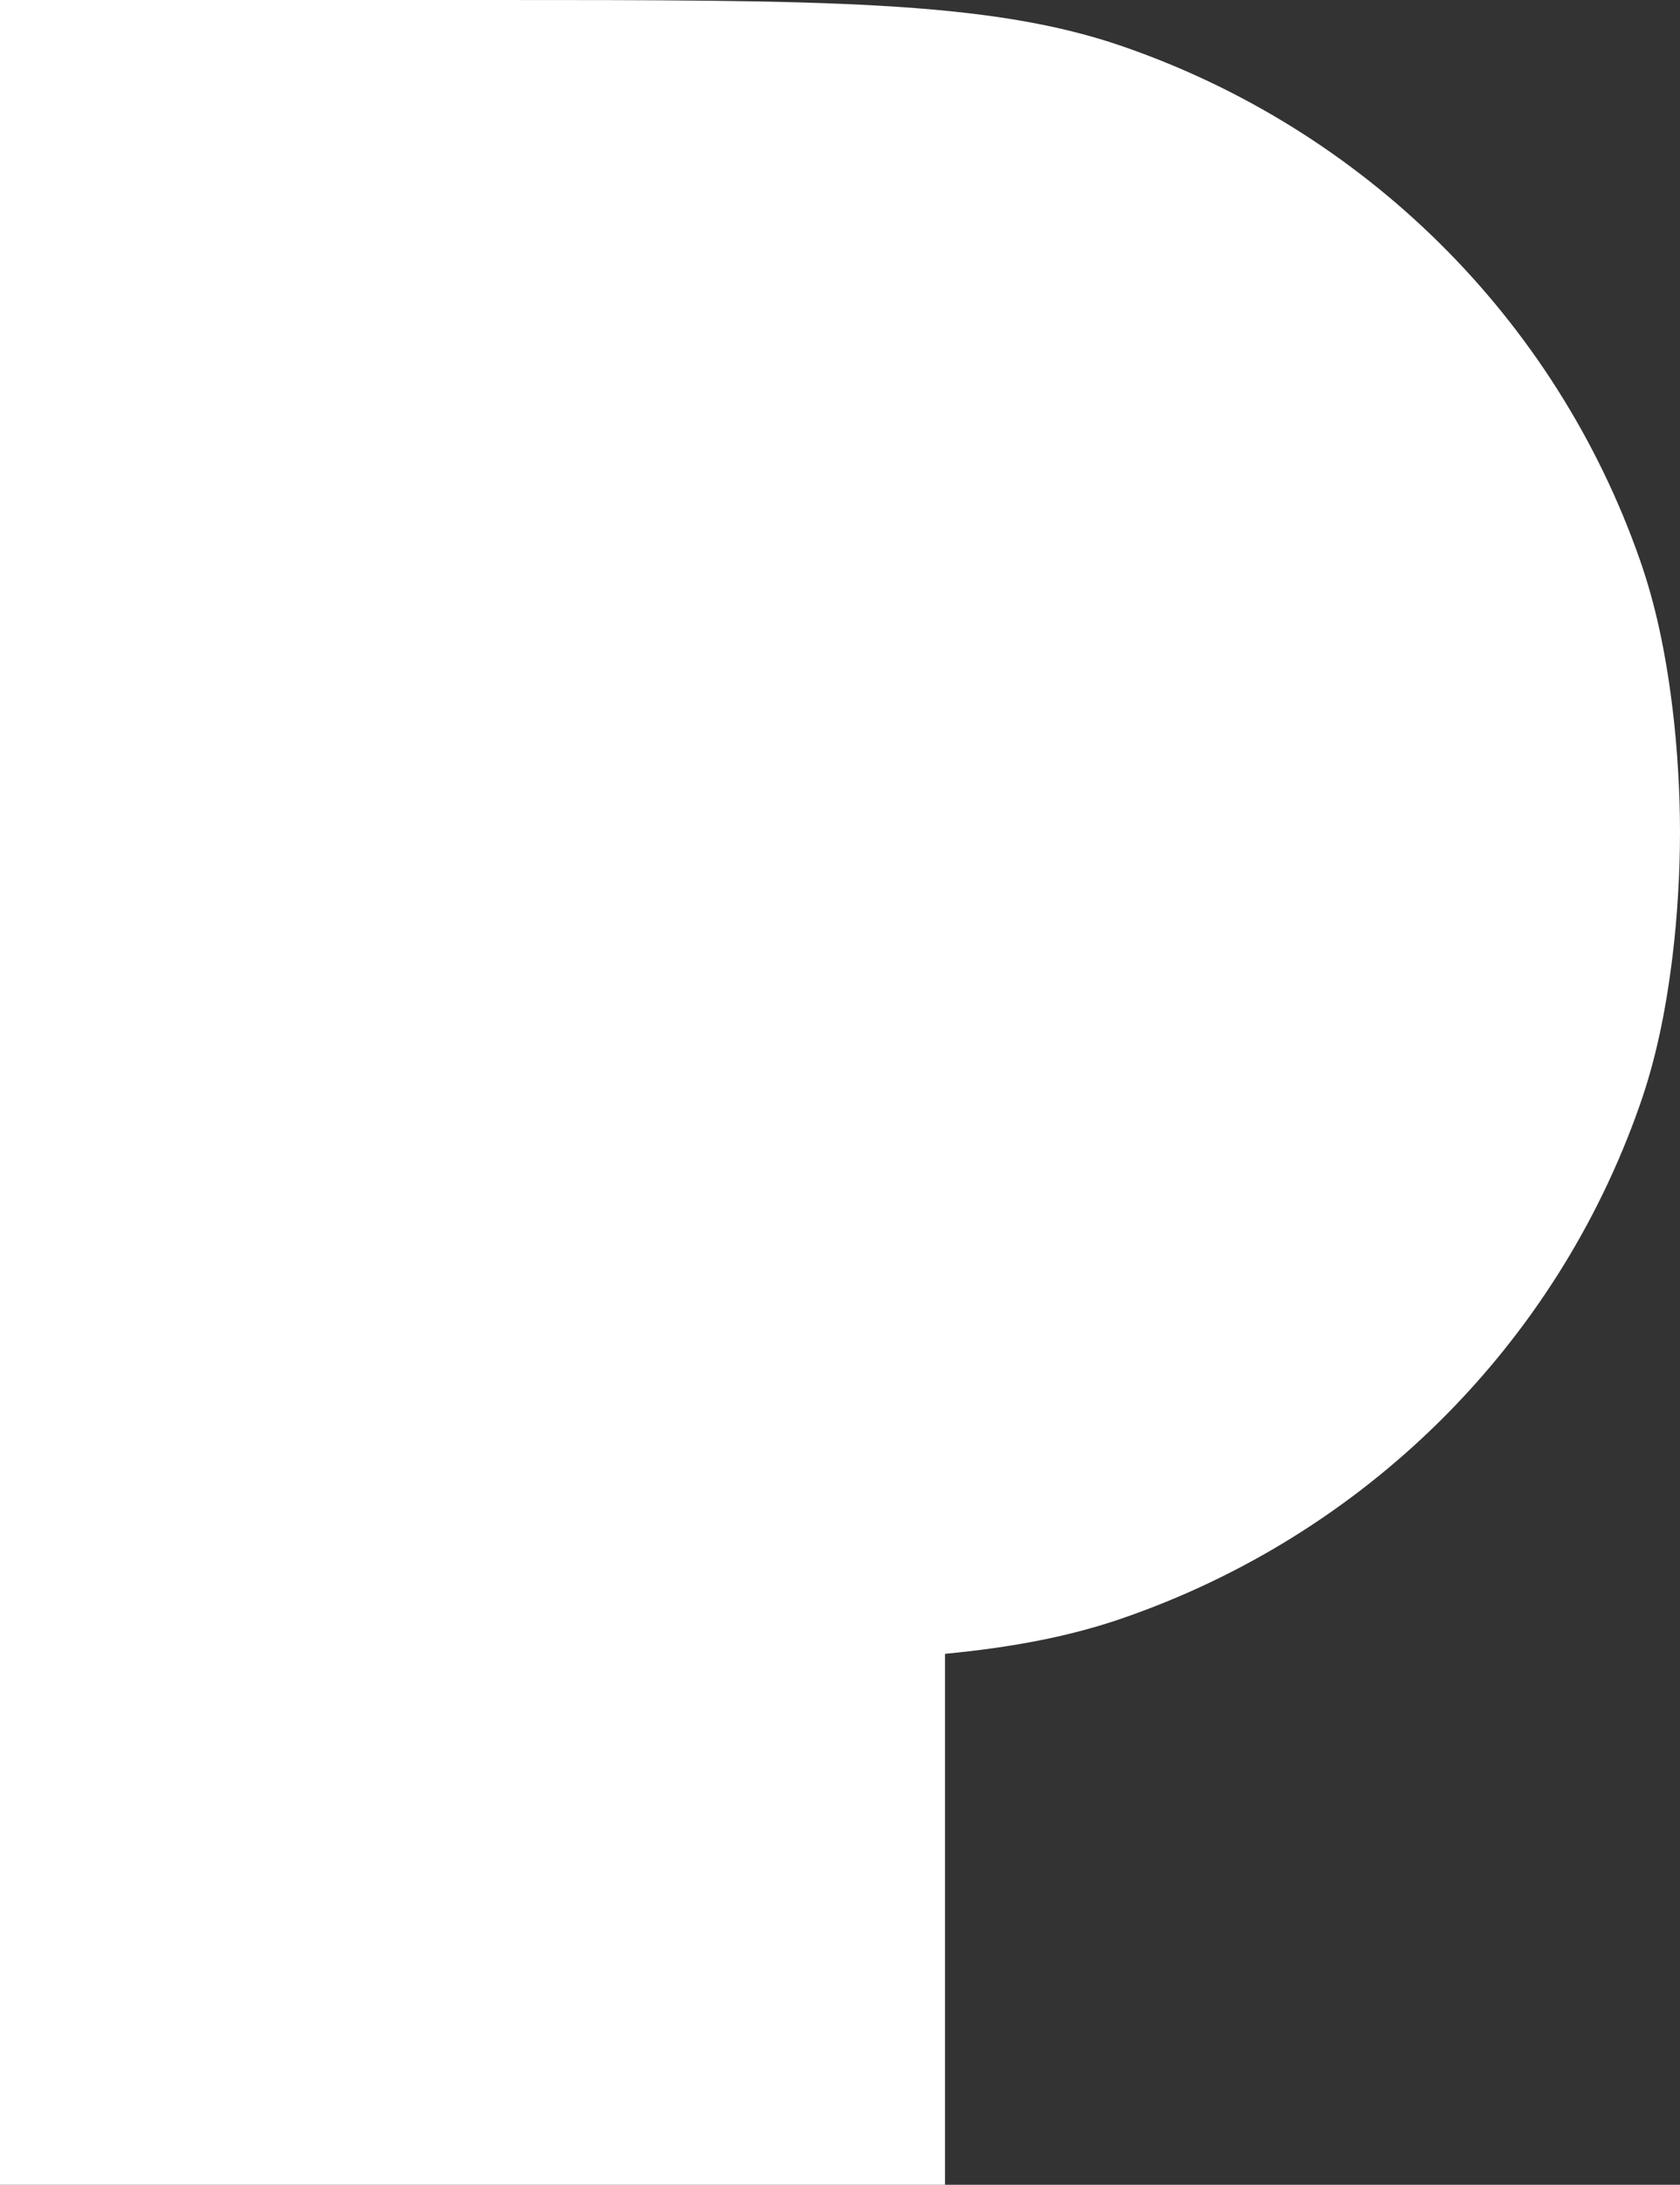
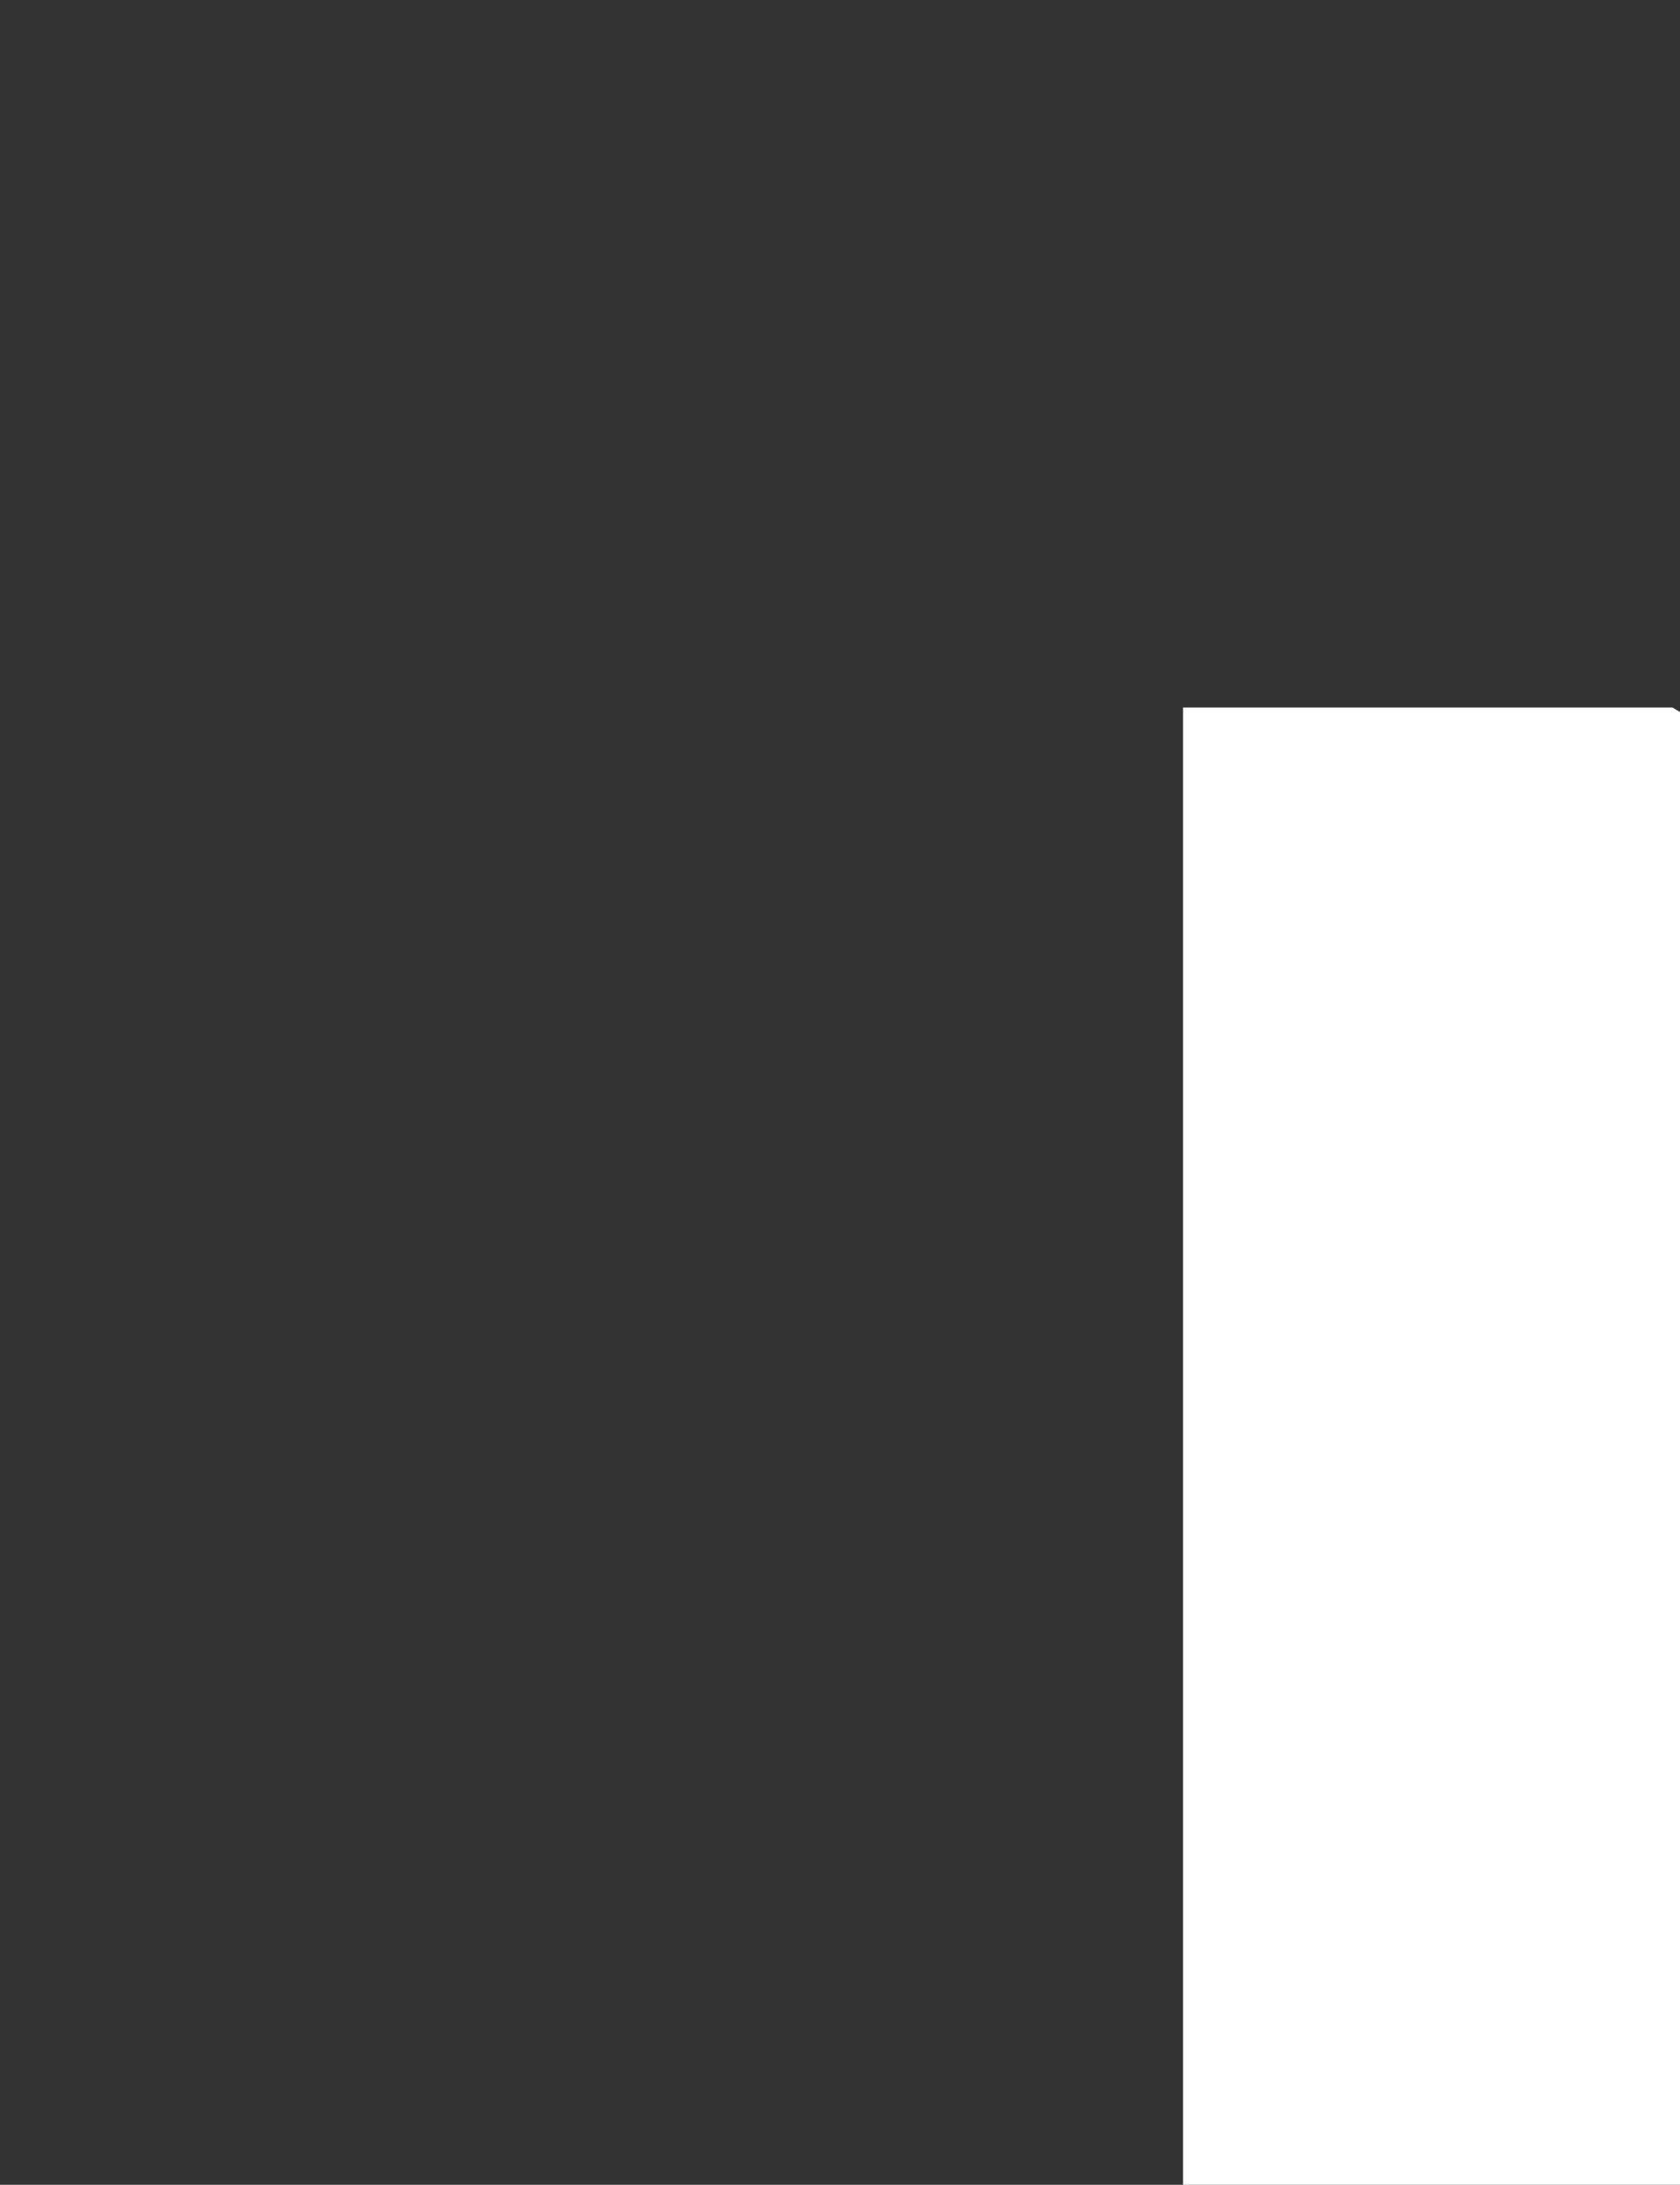
<svg xmlns="http://www.w3.org/2000/svg" version="1.2" viewBox="0 0 1552 2018" width="1552" height="2018">
  <rect x="0" y="0" width="1552" height="2018" fill="#333333" stroke="none" />
  <title>PKI-svg</title>
  <style>
		.s0 { fill: #ffffff } 
	</style>
-   <path id="Layer" class="s0" d="m1545 653.5c-6.4-51.8-15.8-95.8-30.1-136.5-77.9-222.6-254.4-397.5-479-474.6-123.5-42.4-276.9-42.4-583.8-42.4h-452.1v2018h873v-490.4c63.4-6.1 115.4-16.2 162.9-32.5 224.6-77.1 401.2-252 479-474.5 14.3-40.7 23.7-84.7 30.1-136.5q3.5-28.7 5.2-57.6 1.8-28.8 1.8-57.7 0-28.9-1.8-57.8-1.7-28.8-5.2-57.5z" />
+   <path id="Layer" class="s0" d="m1545 653.5h-452.1v2018h873v-490.4c63.4-6.1 115.4-16.2 162.9-32.5 224.6-77.1 401.2-252 479-474.5 14.3-40.7 23.7-84.7 30.1-136.5q3.5-28.7 5.2-57.6 1.8-28.8 1.8-57.7 0-28.9-1.8-57.8-1.7-28.8-5.2-57.5z" />
</svg>